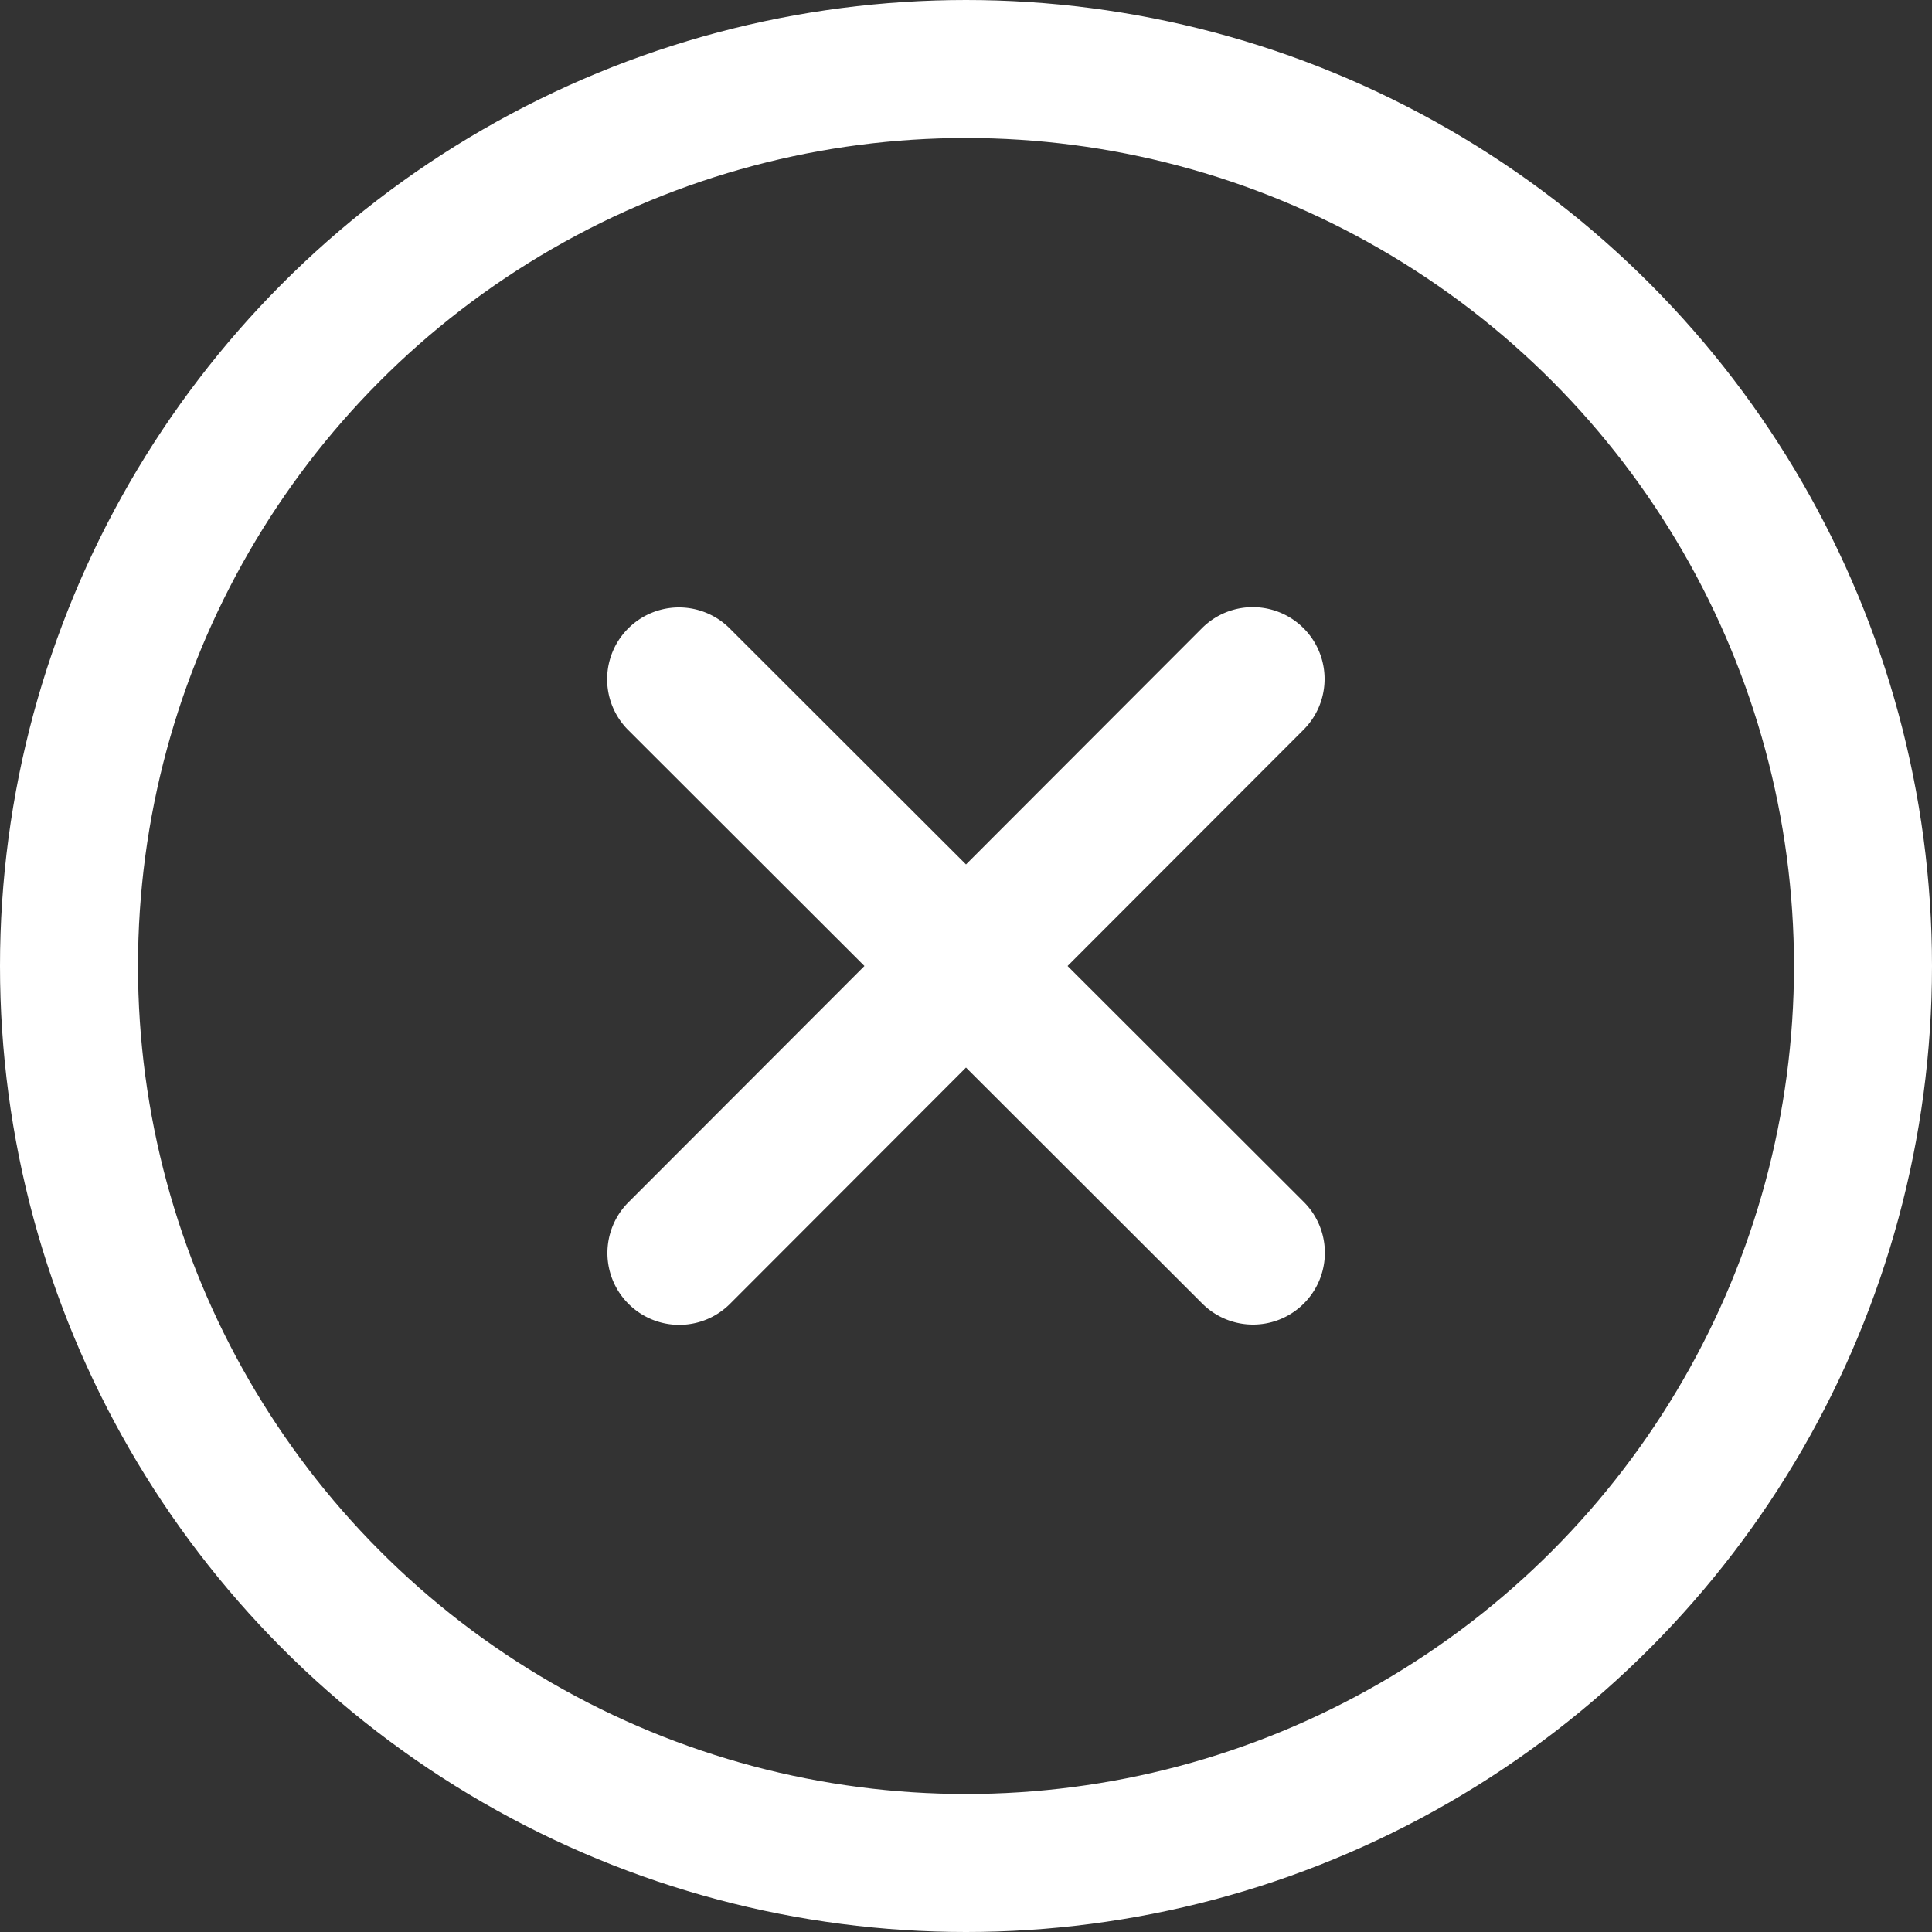
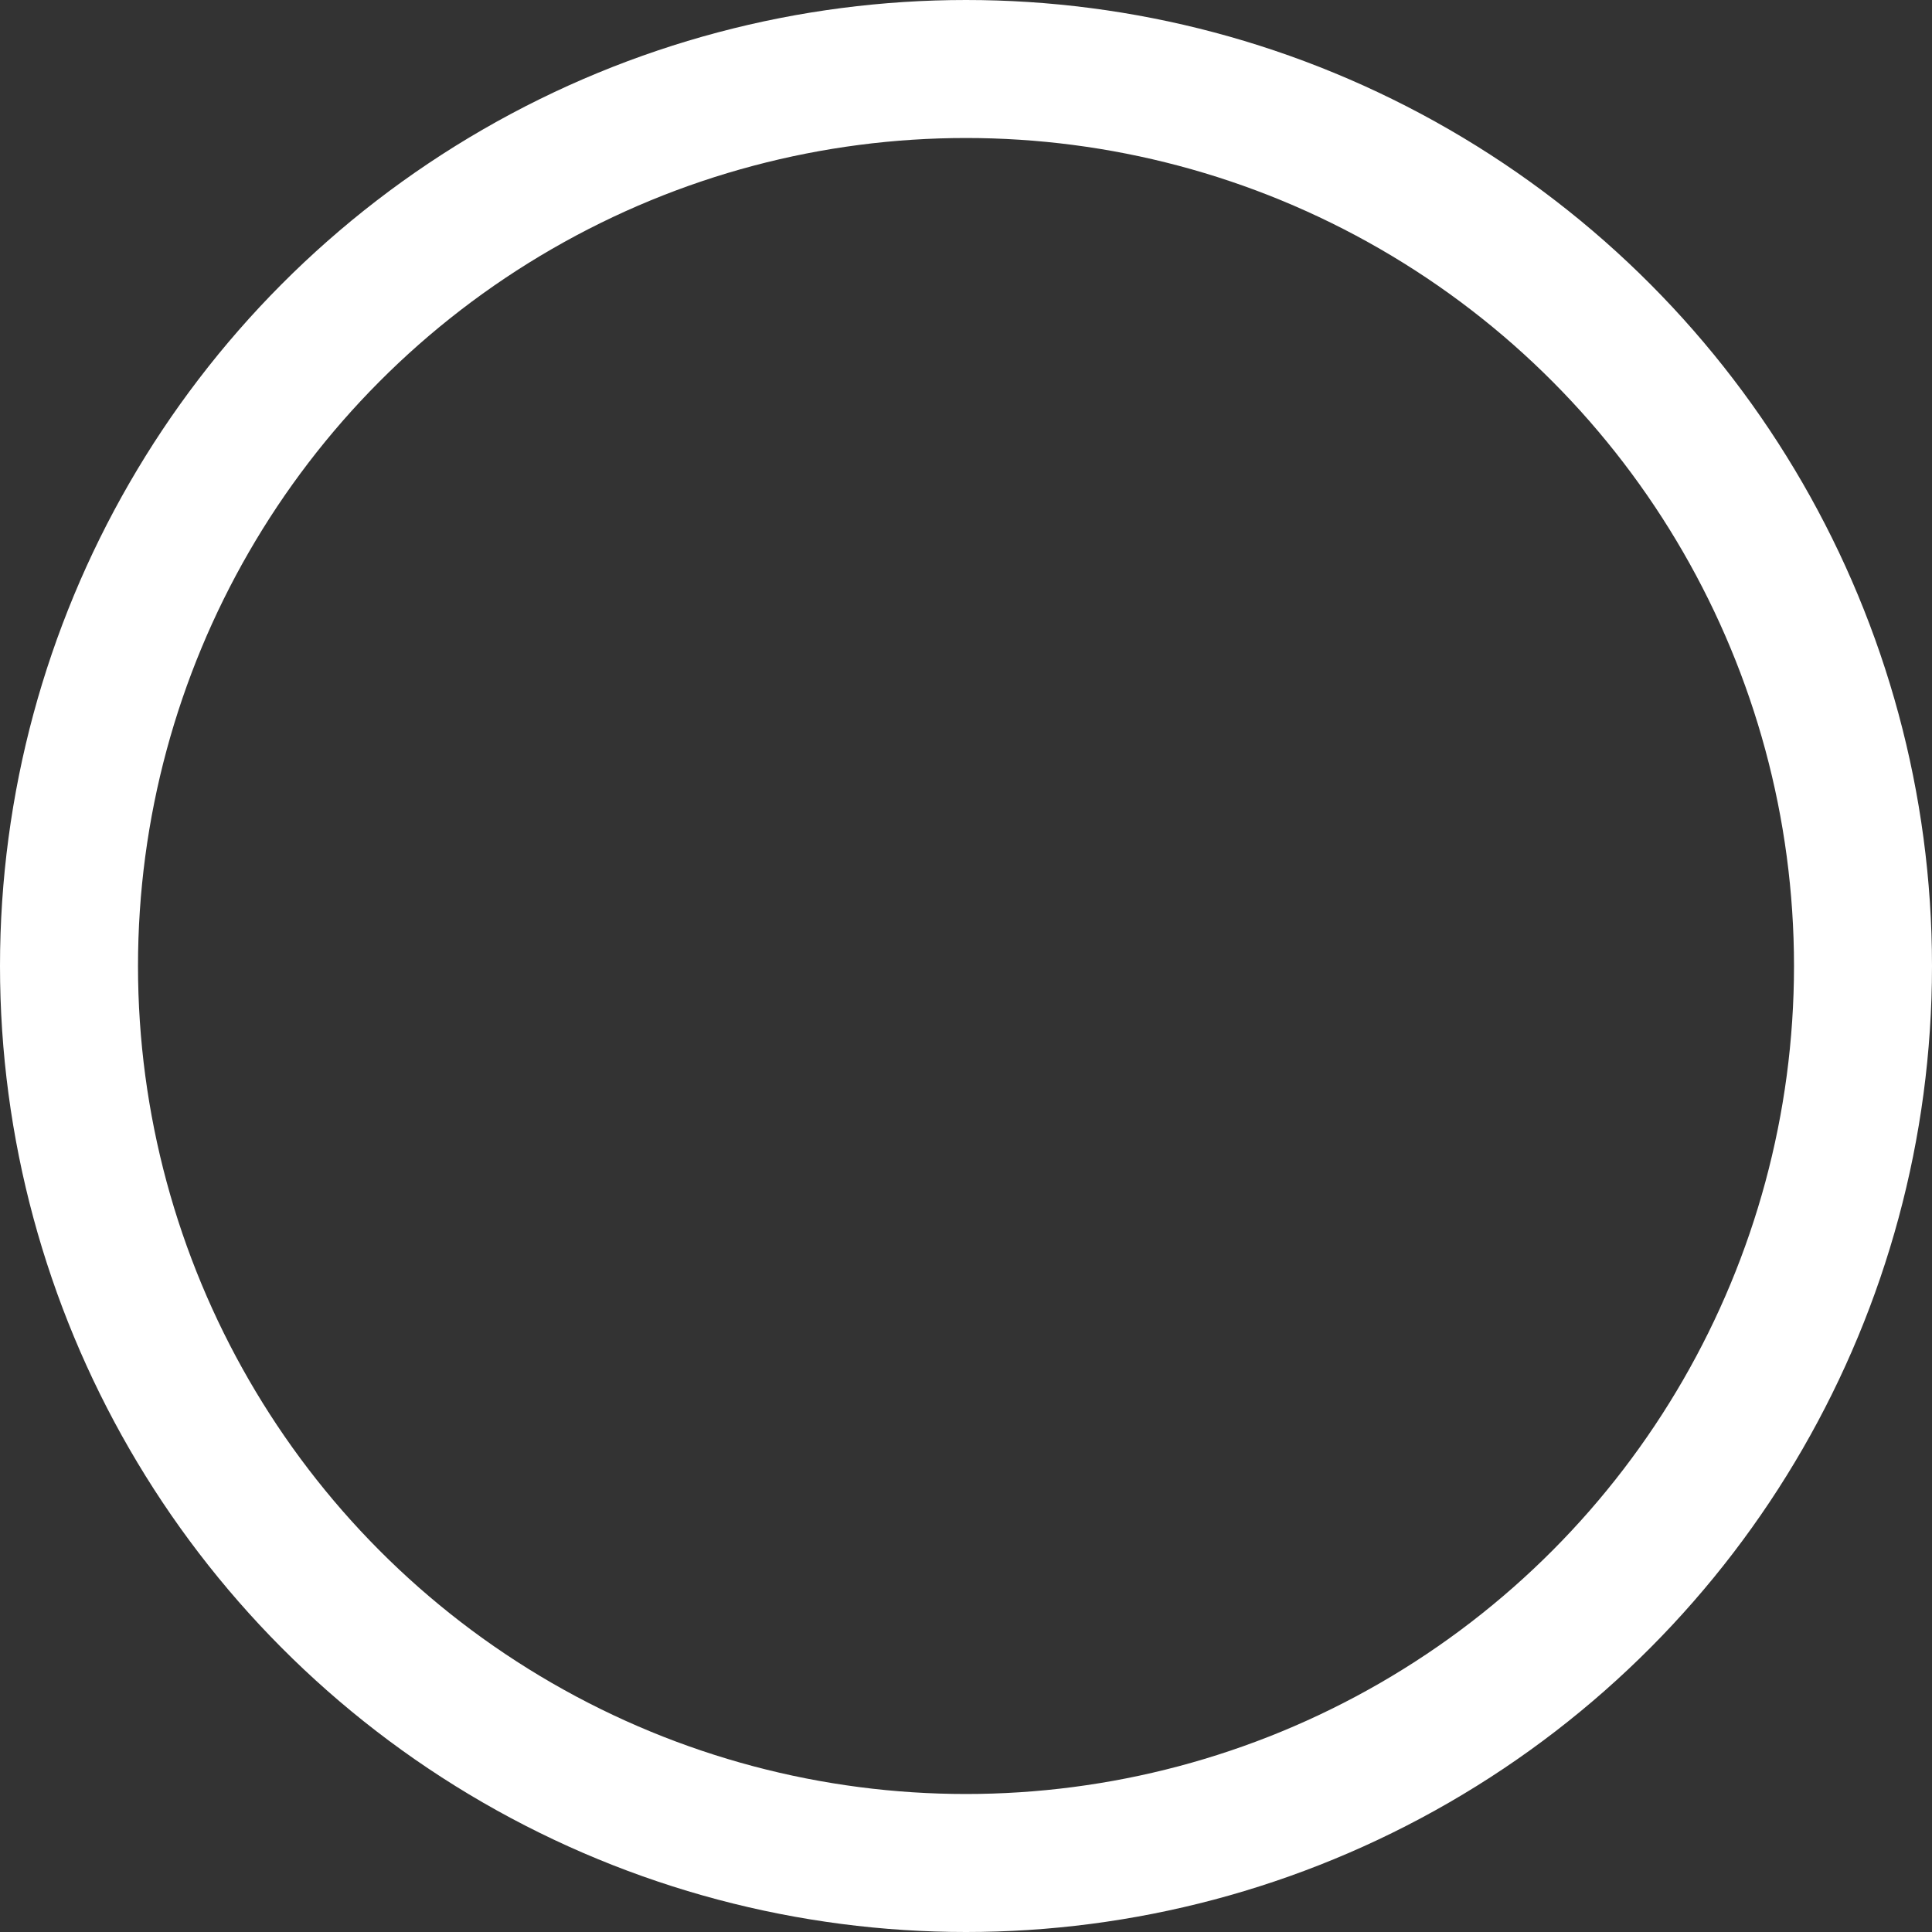
<svg xmlns="http://www.w3.org/2000/svg" width="35" height="35" viewBox="0 0 35 35">
  <rect x="0" y="0" width="35" height="35" fill="#333333" stroke="none" />
  <g fill="none" fill-rule="evenodd">
    <circle stroke="#FFF" stroke-width="2.5" cx="17.5" cy="17.5" r="16.25" />
-     <path d="M23.615 13.22a1.301 1.301 0 0 0-1.84-1.84L17.5 15.66l-4.28-4.275a1.301 1.301 0 0 0-1.84 1.84l4.28 4.275-4.275 4.28a1.301 1.301 0 0 0 1.84 1.84l4.275-4.28 4.28 4.275a1.301 1.301 0 0 0 1.84-1.84L19.34 17.5l4.275-4.28z" fill="#FFF" fill-rule="nonzero" />
  </g>
</svg>